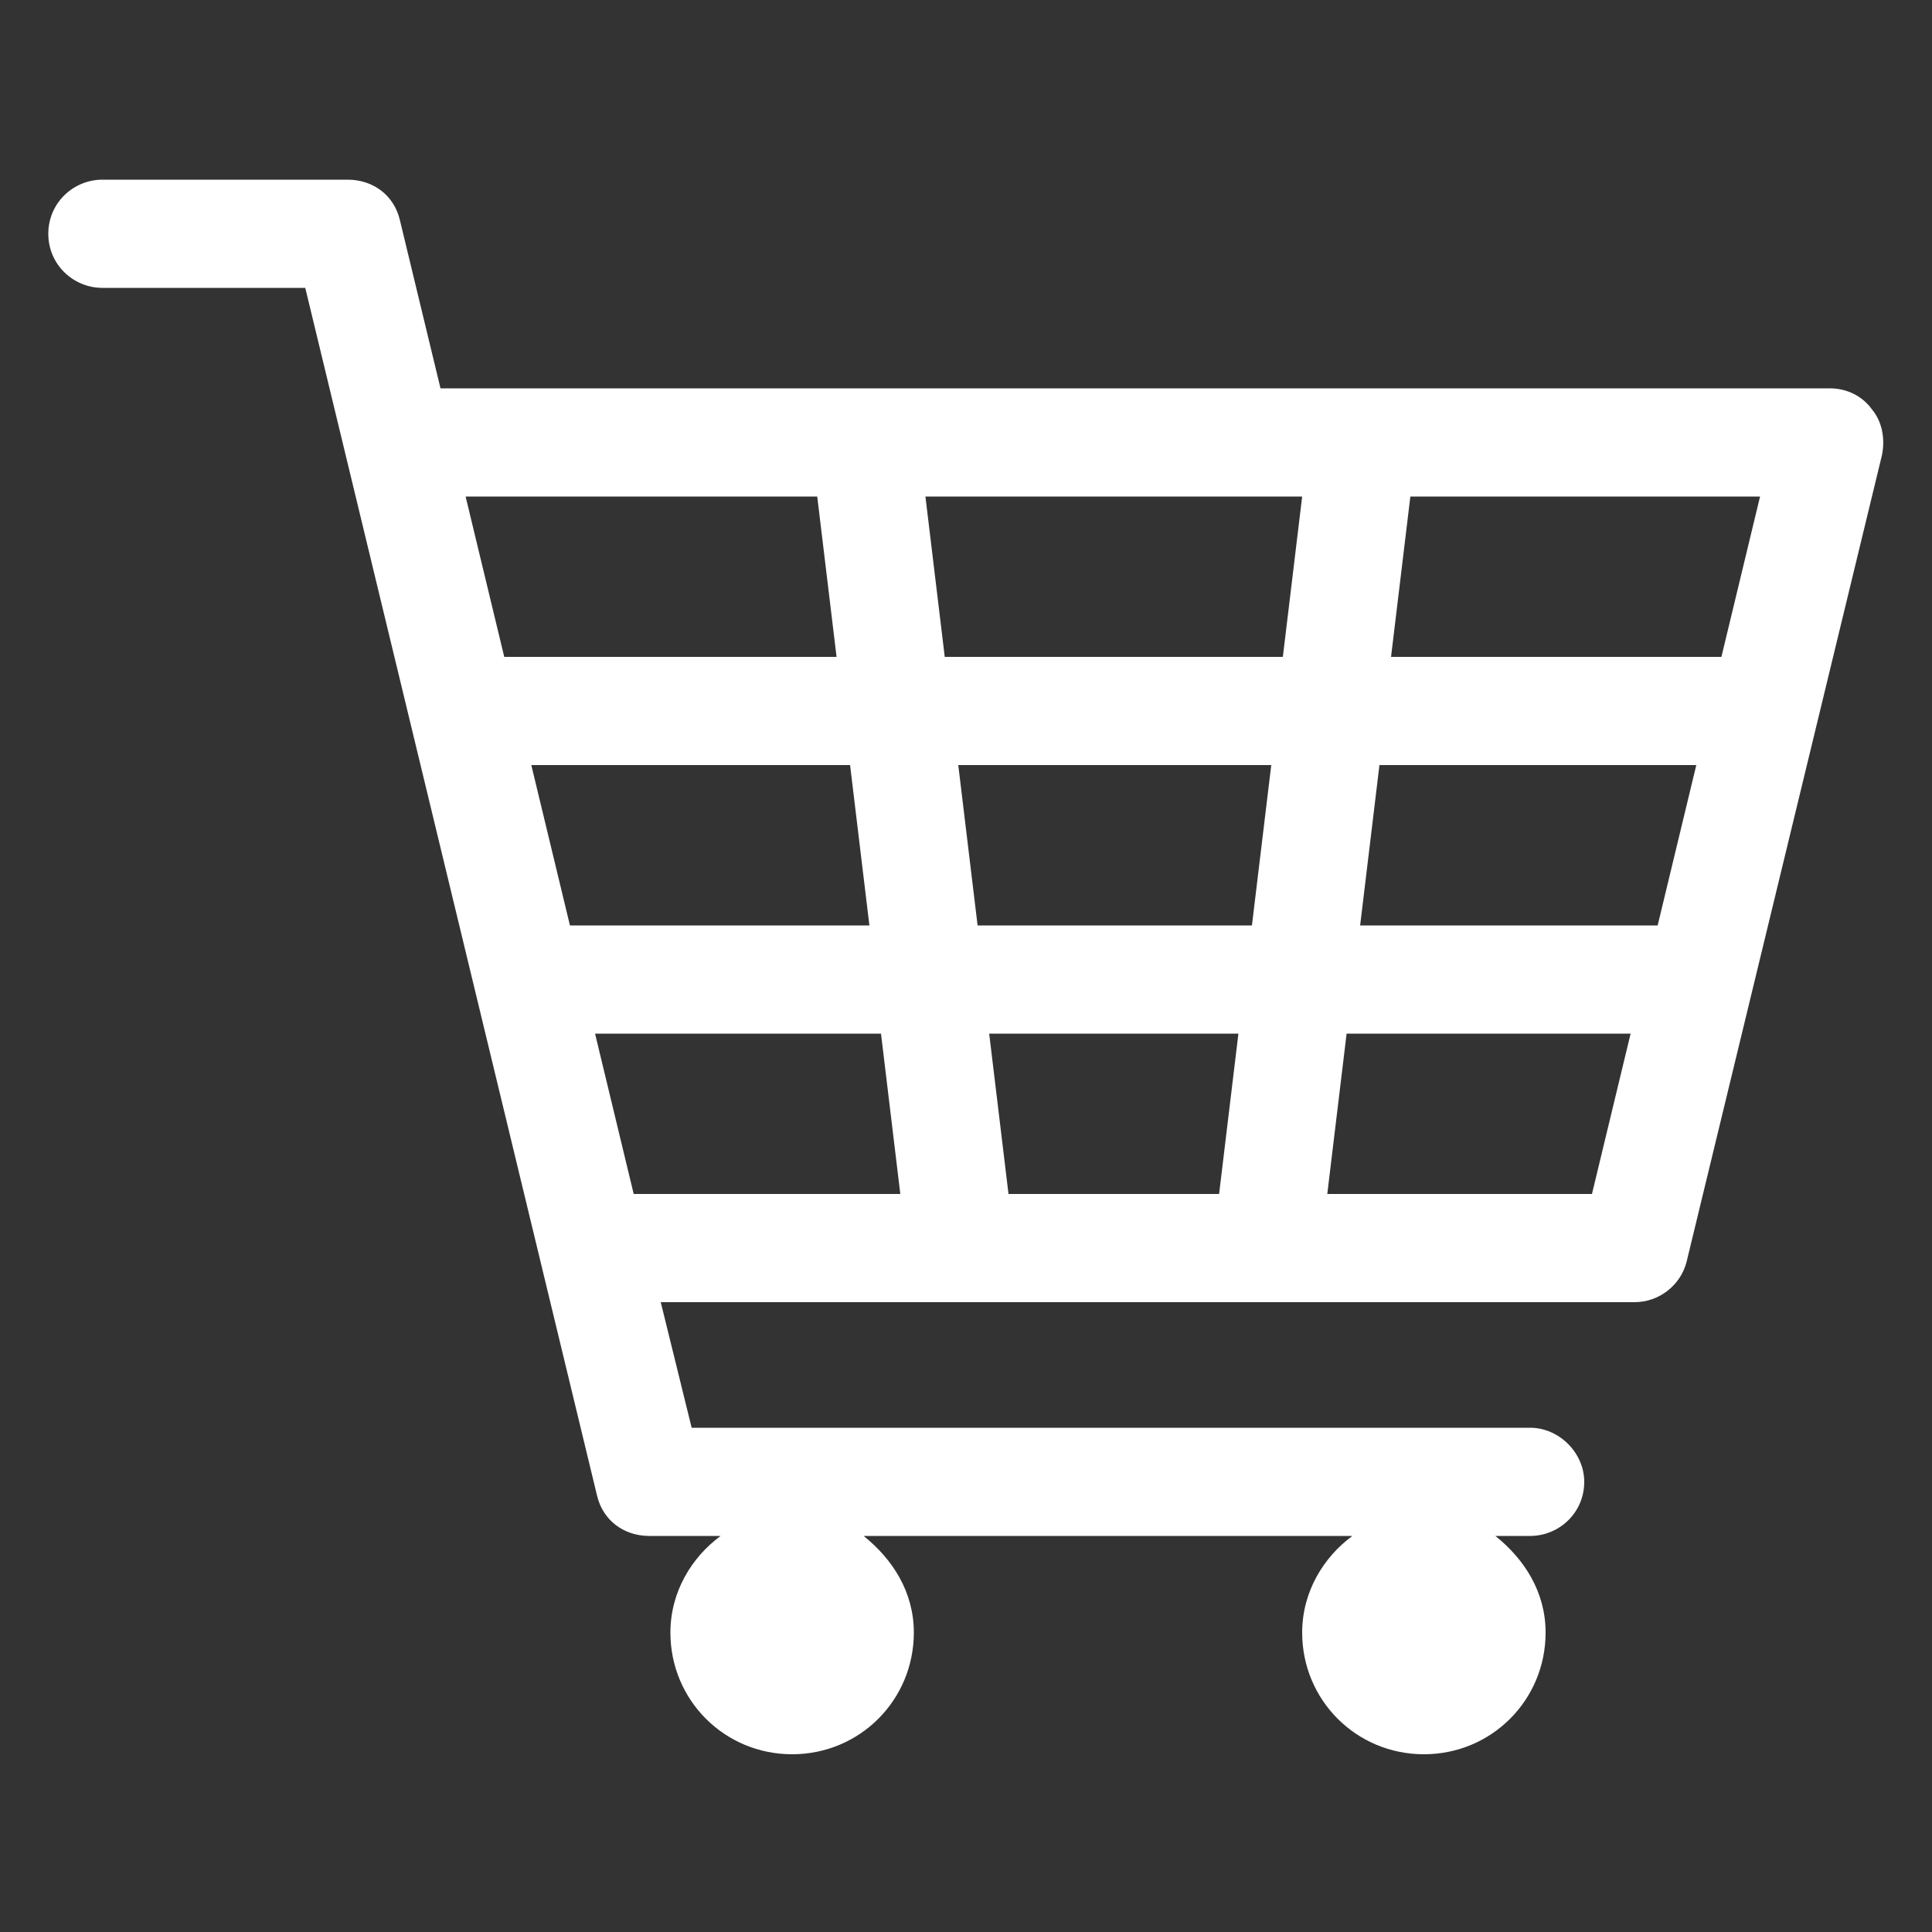
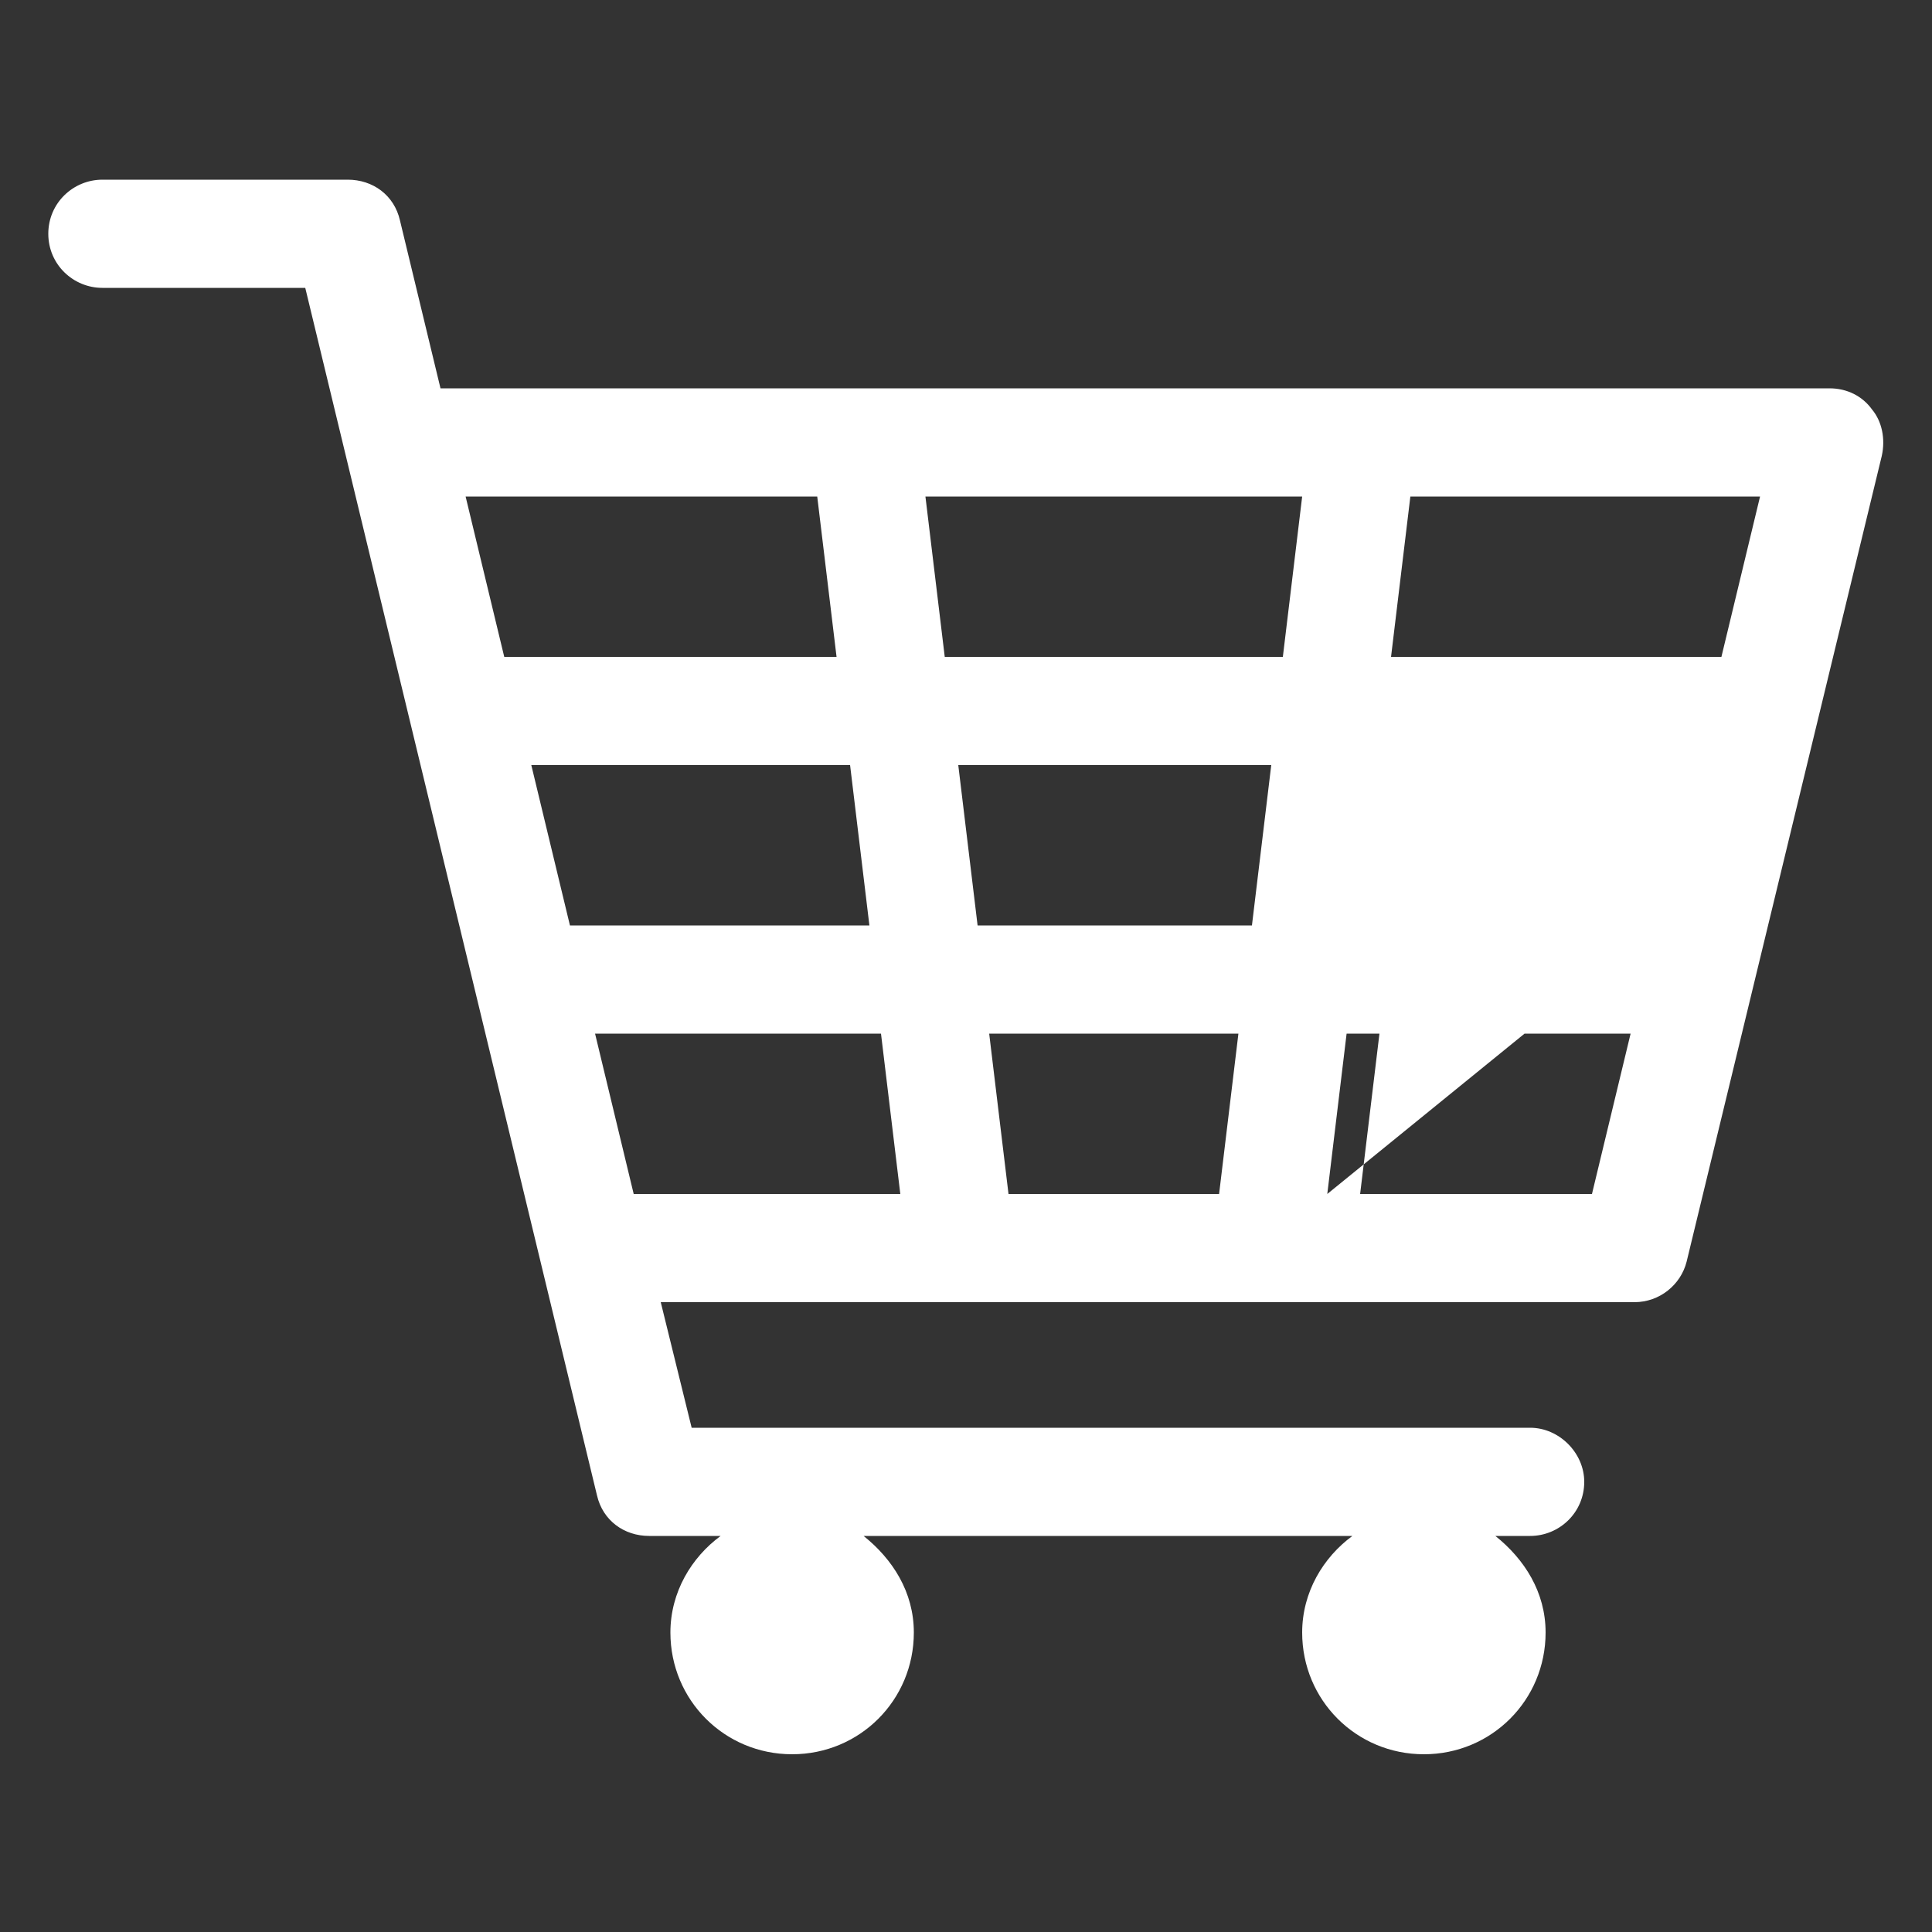
<svg xmlns="http://www.w3.org/2000/svg" xmlns:ns1="http://ns.adobe.com/AdobeIllustrator/10.0/" fill="#ffffff" version="1.1" x="0px" y="0px" viewBox="0 0 100 100" style="enable-background:new 0 0 100 100;" xml:space="preserve">
  <rect x="0" y="0" width="100" height="100" fill="#333333" stroke="none" />
  <g>
    <g ns1:extraneous="self">
-       <path d="M96.9,21.2c-0.5-0.7-1.3-1.1-2.2-1.1H22.8l-2.1-8.7c-0.3-1.3-1.4-2.1-2.7-2.1H5.3c-1.5,0-2.8,1.2-2.8,2.8s1.3,2.8,2.8,2.8    h10.5l15.1,62.5c0.3,1.3,1.4,2.1,2.7,2.1h3.7c-1.5,1.1-2.6,2.9-2.6,5c0,3.5,2.8,6.3,6.3,6.3c3.5,0,6.3-2.8,6.3-6.3    c0-2.1-1.1-3.8-2.6-5h25.3c-1.5,1.1-2.6,2.9-2.6,5c0,3.5,2.8,6.3,6.3,6.3s6.3-2.8,6.3-6.3c0-2.1-1.1-3.8-2.6-5h1.8    c1.5,0,2.8-1.2,2.8-2.8c0-1.5-1.3-2.8-2.8-2.8H35.8l-1.6-6.5h50.4c1.3,0,2.4-0.9,2.7-2.1l10.1-41.7C97.6,22.7,97.4,21.8,96.9,21.2    z M50.6,47.9l-1-8.3h16.2l-1,8.3H50.6z M64.1,53.5l-1,8.3H52.2l-1-8.3H64.1z M27.5,39.6h16.5l1,8.3H29.5L27.5,39.6z M48.9,34    l-1-8.3h19.5l-1,8.3H48.9z M42.3,25.7l1,8.3H26.1l-2-8.3H42.3z M30.8,53.5h14.8l1,8.3H32.8L30.8,53.5z M68.7,61.8l1-8.3h14.7    l-2,8.3H68.7z M85.8,47.9H70.4l1-8.3h16.4L85.8,47.9z M89.1,34H72l1-8.3h18.1L89.1,34z" />
+       <path d="M96.9,21.2c-0.5-0.7-1.3-1.1-2.2-1.1H22.8l-2.1-8.7c-0.3-1.3-1.4-2.1-2.7-2.1H5.3c-1.5,0-2.8,1.2-2.8,2.8s1.3,2.8,2.8,2.8    h10.5l15.1,62.5c0.3,1.3,1.4,2.1,2.7,2.1h3.7c-1.5,1.1-2.6,2.9-2.6,5c0,3.5,2.8,6.3,6.3,6.3c3.5,0,6.3-2.8,6.3-6.3    c0-2.1-1.1-3.8-2.6-5h25.3c-1.5,1.1-2.6,2.9-2.6,5c0,3.5,2.8,6.3,6.3,6.3s6.3-2.8,6.3-6.3c0-2.1-1.1-3.8-2.6-5h1.8    c1.5,0,2.8-1.2,2.8-2.8c0-1.5-1.3-2.8-2.8-2.8H35.8l-1.6-6.5h50.4c1.3,0,2.4-0.9,2.7-2.1l10.1-41.7C97.6,22.7,97.4,21.8,96.9,21.2    z M50.6,47.9l-1-8.3h16.2l-1,8.3H50.6z M64.1,53.5l-1,8.3H52.2l-1-8.3H64.1z M27.5,39.6h16.5l1,8.3H29.5L27.5,39.6z M48.9,34    l-1-8.3h19.5l-1,8.3H48.9z M42.3,25.7l1,8.3H26.1l-2-8.3H42.3z M30.8,53.5h14.8l1,8.3H32.8L30.8,53.5z M68.7,61.8l1-8.3h14.7    l-2,8.3H68.7z H70.4l1-8.3h16.4L85.8,47.9z M89.1,34H72l1-8.3h18.1L89.1,34z" />
    </g>
  </g>
</svg>